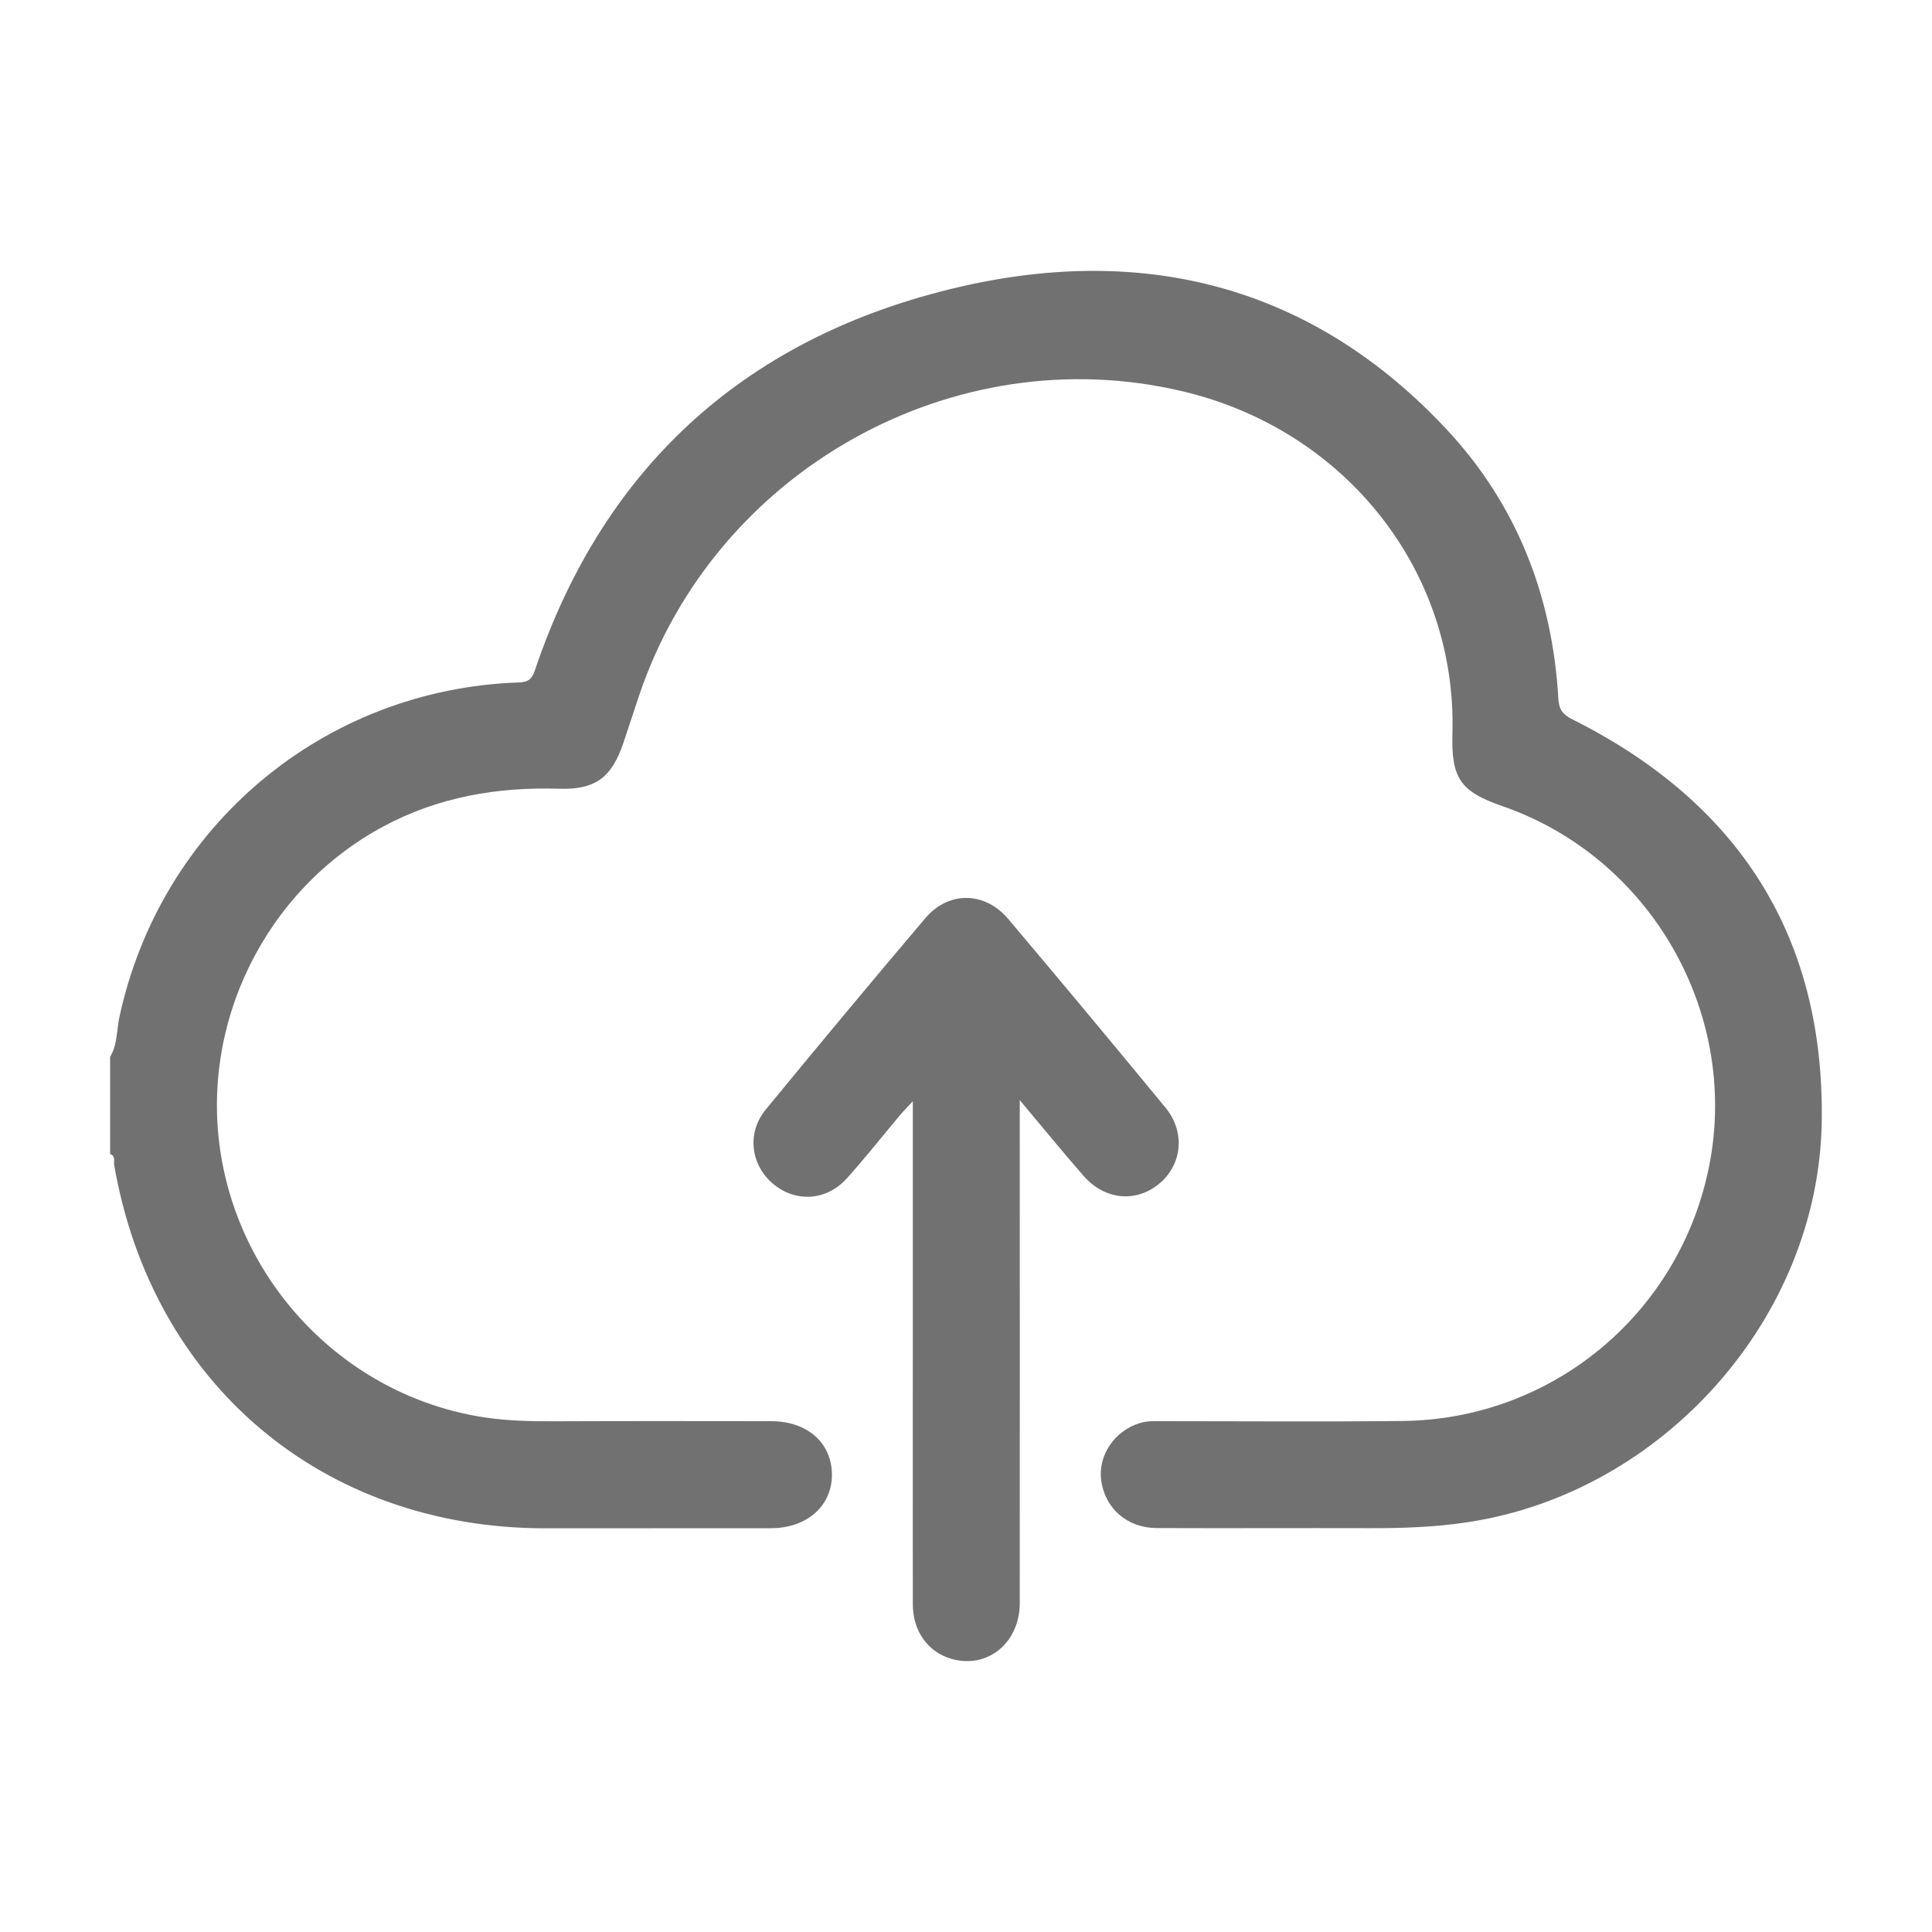
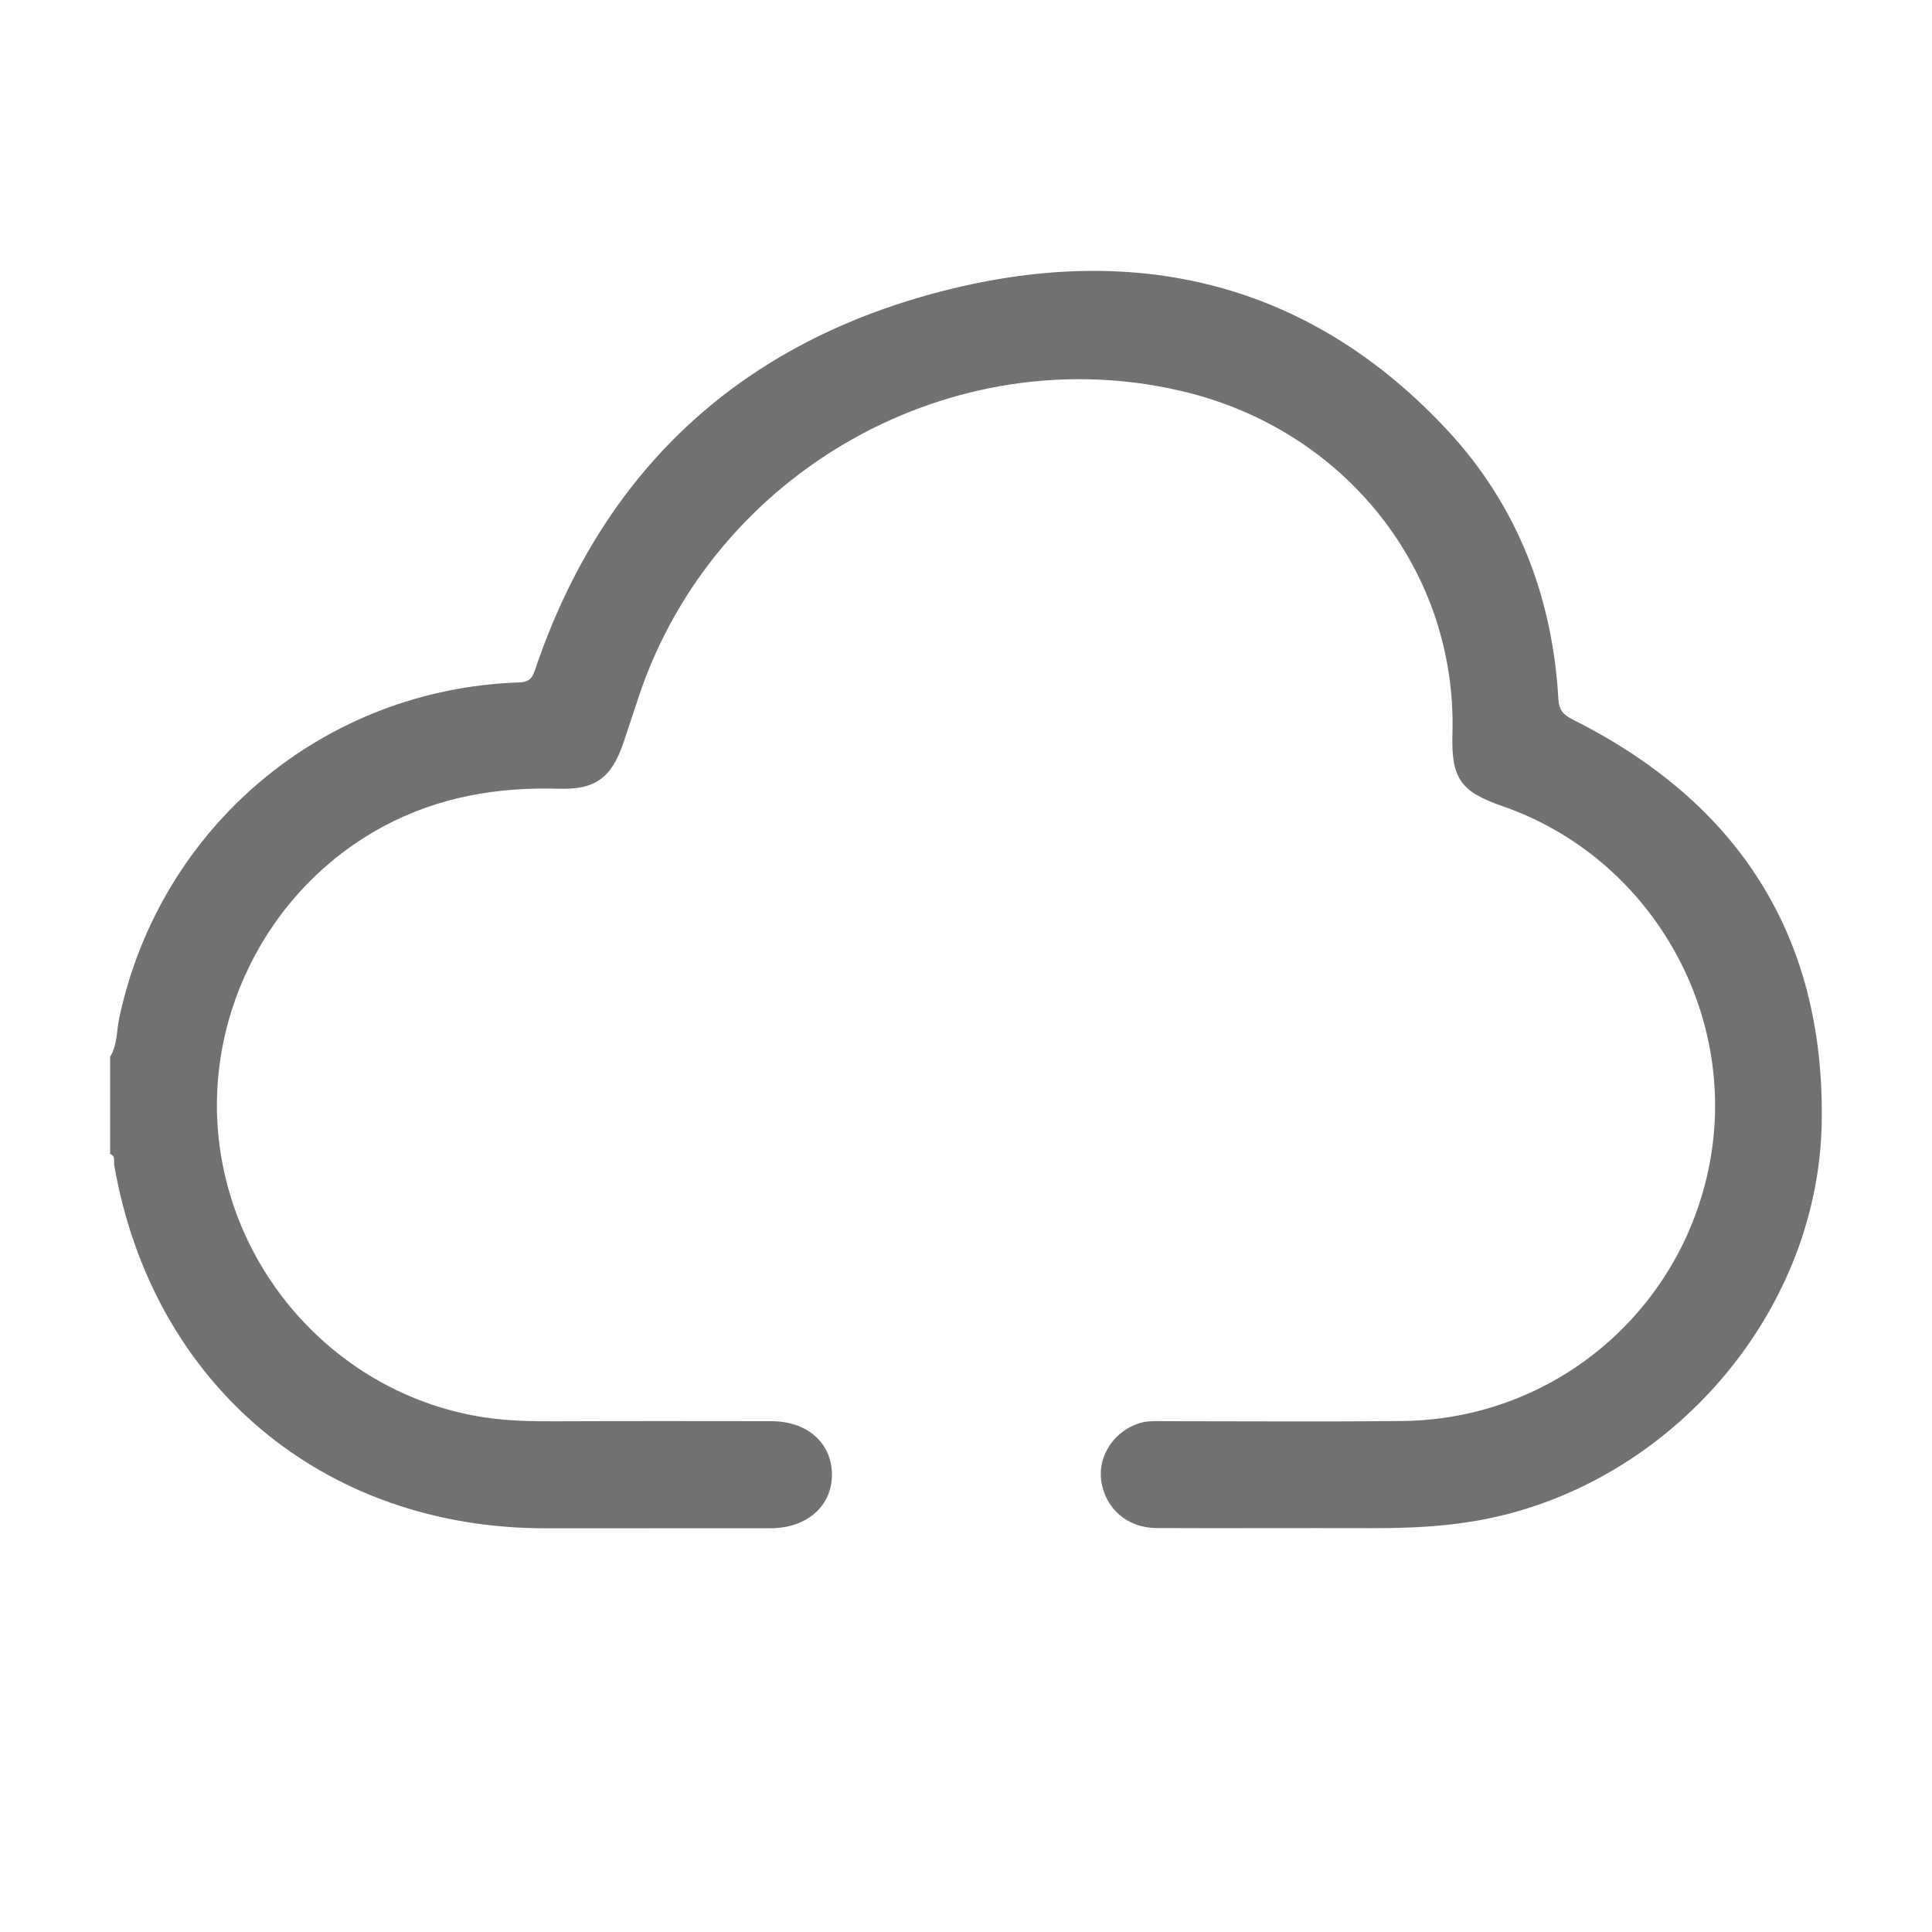
<svg xmlns="http://www.w3.org/2000/svg" version="1.1" id="Layer_1" x="0px" y="0px" width="40px" height="40px" viewBox="0 0 40 40" xml:space="preserve">
  <g>
    <path fill="#717171" d="M2.28,21.879c0.154-0.25,0.132-0.544,0.191-0.816c0.852-3.959,4.232-6.799,8.277-6.934   c0.203-0.007,0.271-0.084,0.328-0.256c1.445-4.282,4.443-6.922,8.779-7.93c3.861-0.897,7.334-0.017,10.104,2.956   c1.447,1.553,2.184,3.447,2.305,5.569c0.014,0.232,0.098,0.329,0.299,0.43c3.426,1.717,5.215,4.479,5.154,8.331   c-0.066,4.063-3.289,7.666-7.307,8.283c-0.688,0.107-1.375,0.129-2.068,0.127c-1.467-0.004-2.932,0.004-4.396-0.002   c-0.61-0.004-1.067-0.406-1.147-0.986c-0.071-0.516,0.277-1.03,0.8-1.188c0.159-0.049,0.319-0.039,0.479-0.039   c1.649,0,3.301,0.013,4.95-0.004c3.127-0.028,5.773-2.248,6.365-5.313c0.611-3.166-1.238-6.361-4.285-7.416   c-0.873-0.302-1.063-0.577-1.037-1.501c0.097-3.365-2.209-6.289-5.588-7.089c-4.741-1.124-9.678,1.638-11.249,6.293   c-0.11,0.327-0.216,0.656-0.326,0.983c-0.243,0.717-0.576,0.976-1.327,0.953c-1.279-0.039-2.499,0.167-3.639,0.778   c-2.45,1.313-3.822,4.096-3.363,6.833c0.469,2.793,2.7,5,5.476,5.408c0.479,0.071,0.964,0.079,1.45,0.077   c1.488-0.006,2.977-0.004,4.466-0.002c0.739,0.002,1.243,0.443,1.253,1.093c0.01,0.655-0.514,1.123-1.262,1.123   c-1.558,0.002-3.115,0.002-4.674,0.002c-4.6-0.002-8.13-2.976-8.923-7.515c-0.015-0.08,0.036-0.19-0.085-0.235   C2.28,23.219,2.28,22.549,2.28,21.879z" />
-     <path fill="#717171" d="M21.113,22.777c0,0.203,0,0.324,0,0.445c0,3.321,0.003,6.646,0,9.969c-0.002,0.826-0.669,1.367-1.415,1.154   c-0.484-0.14-0.797-0.57-0.799-1.123c-0.002-1.849,0-3.693,0-5.539c0-1.603,0-3.205,0-4.882c-0.119,0.128-0.201,0.209-0.275,0.298   c-0.363,0.434-0.713,0.877-1.09,1.297c-0.419,0.467-1.06,0.504-1.522,0.119c-0.472-0.392-0.557-1.06-0.156-1.545   c1.091-1.328,2.19-2.65,3.302-3.96c0.479-0.566,1.231-0.557,1.715,0.015c1.094,1.294,2.178,2.597,3.256,3.906   c0.416,0.504,0.348,1.178-0.127,1.575c-0.479,0.4-1.133,0.341-1.57-0.164C22.003,23.852,21.591,23.346,21.113,22.777z" />
  </g>
</svg>